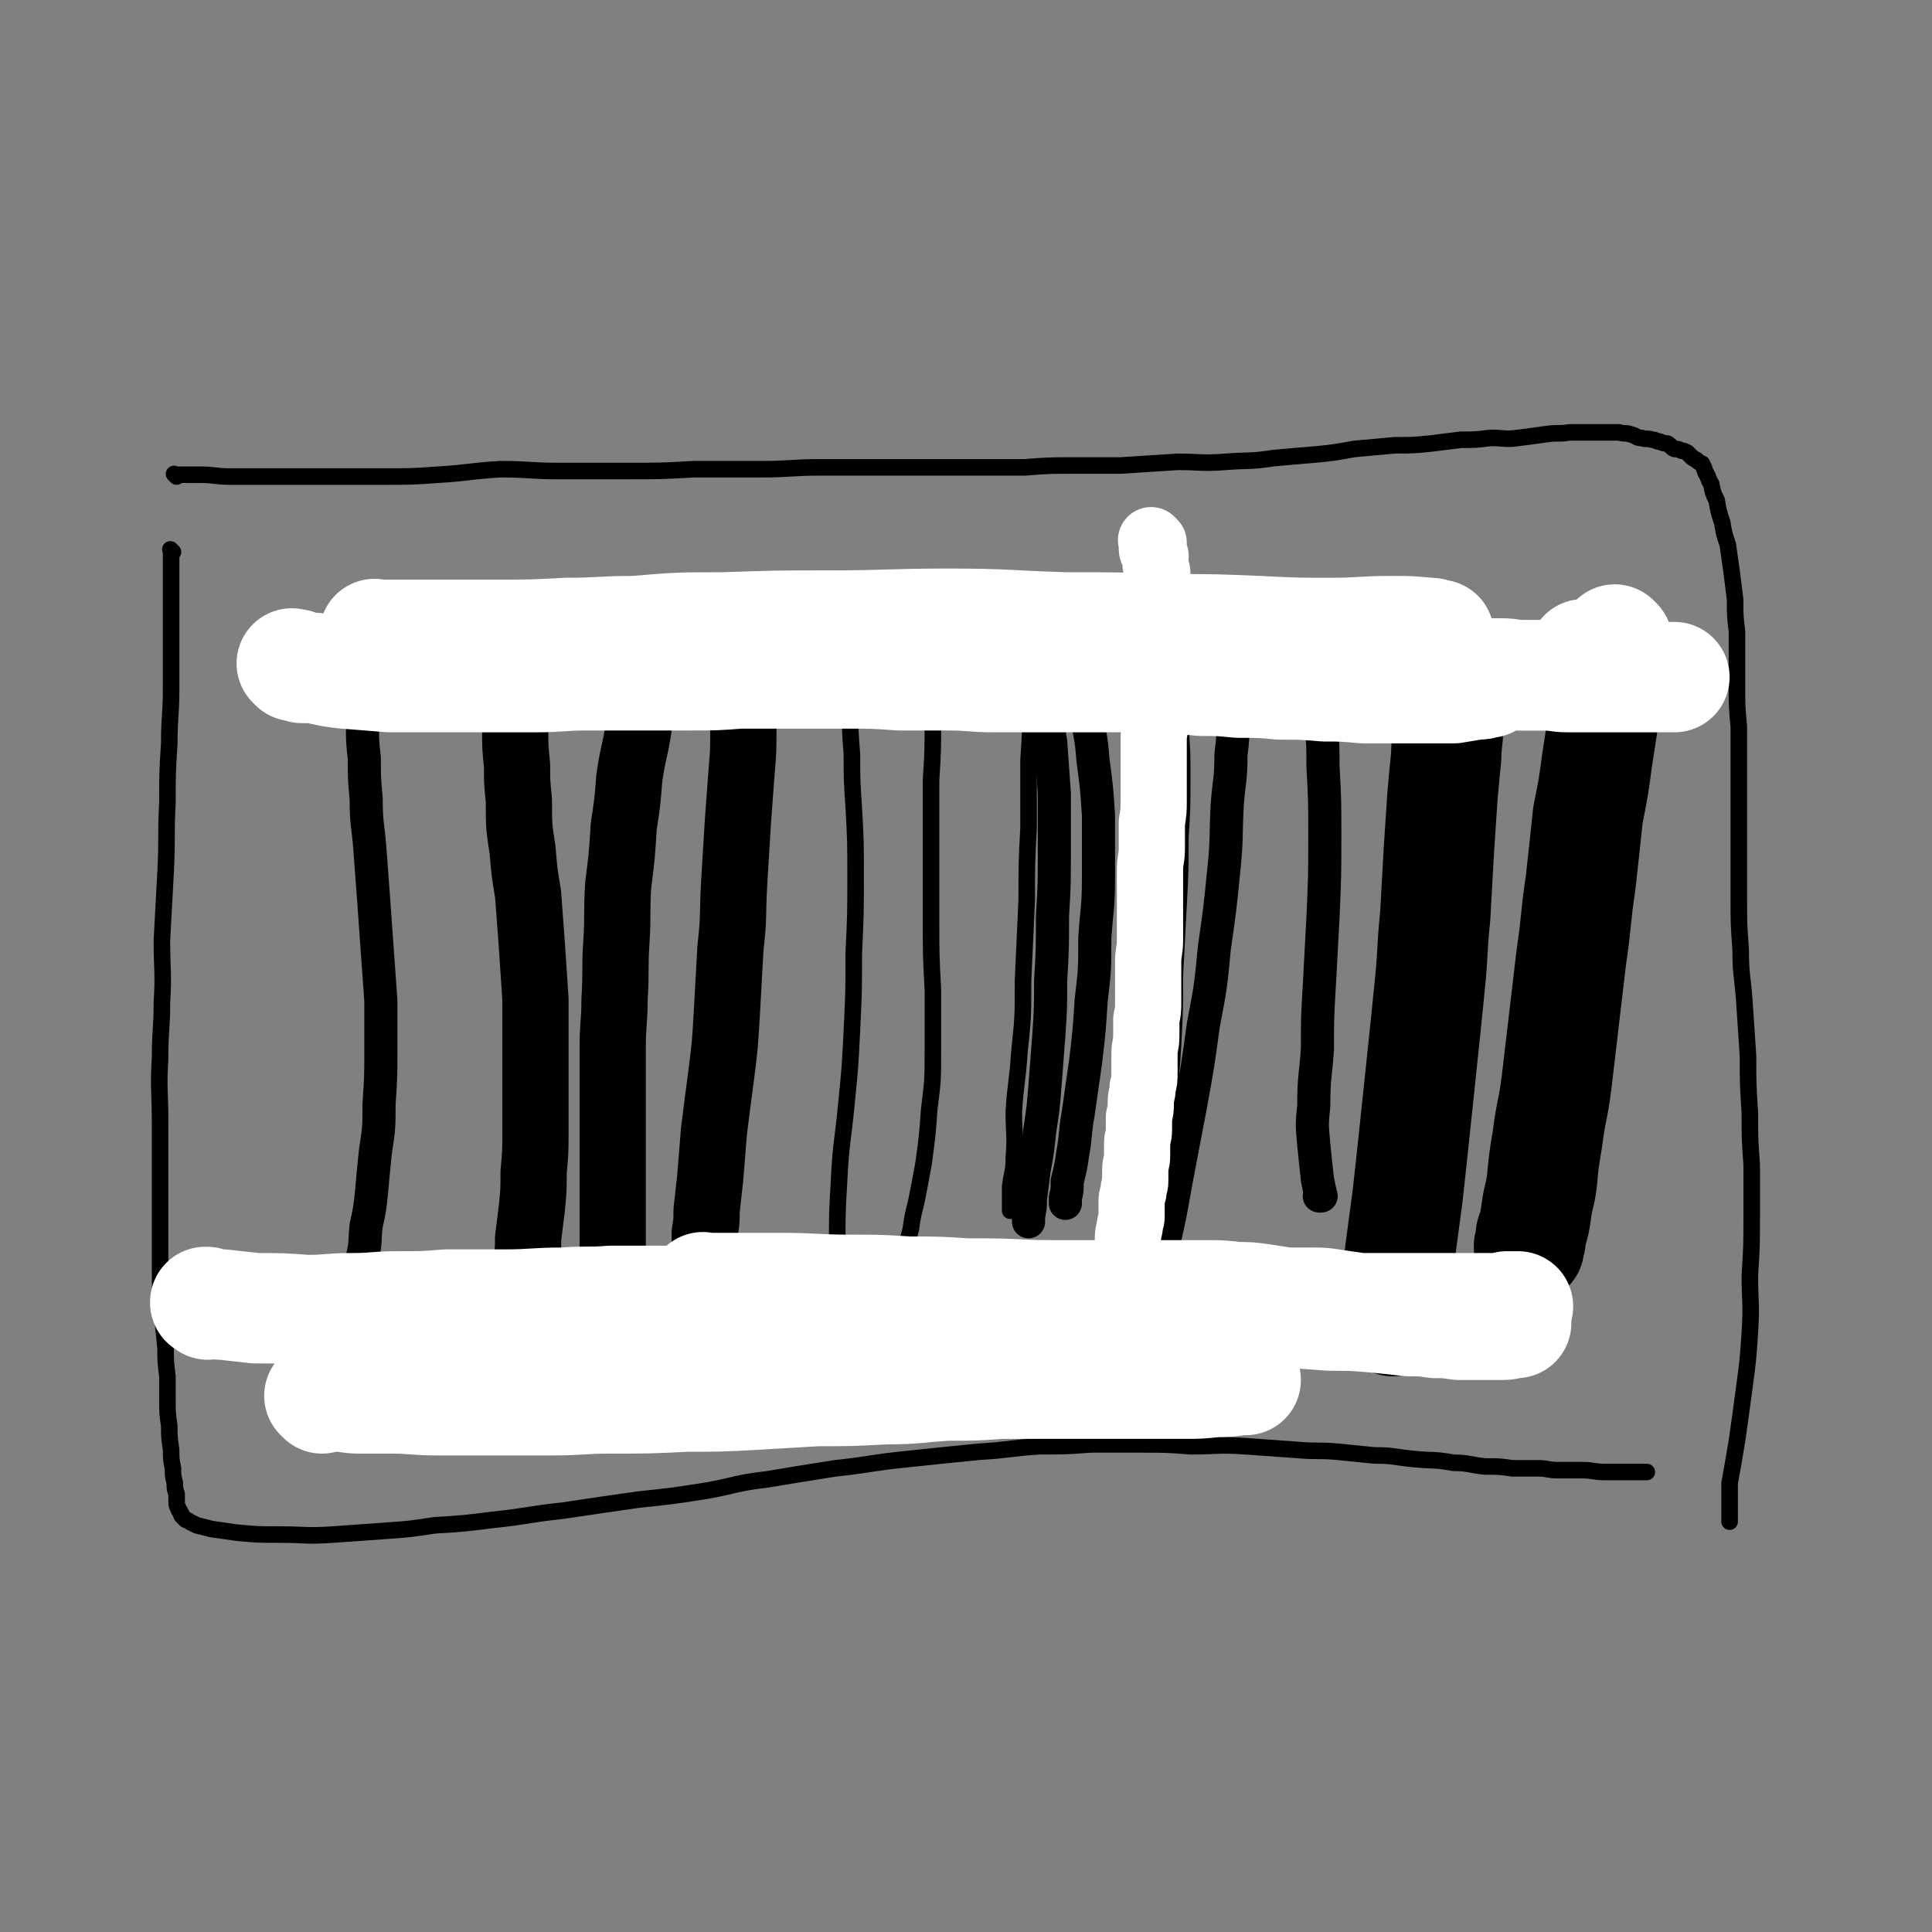
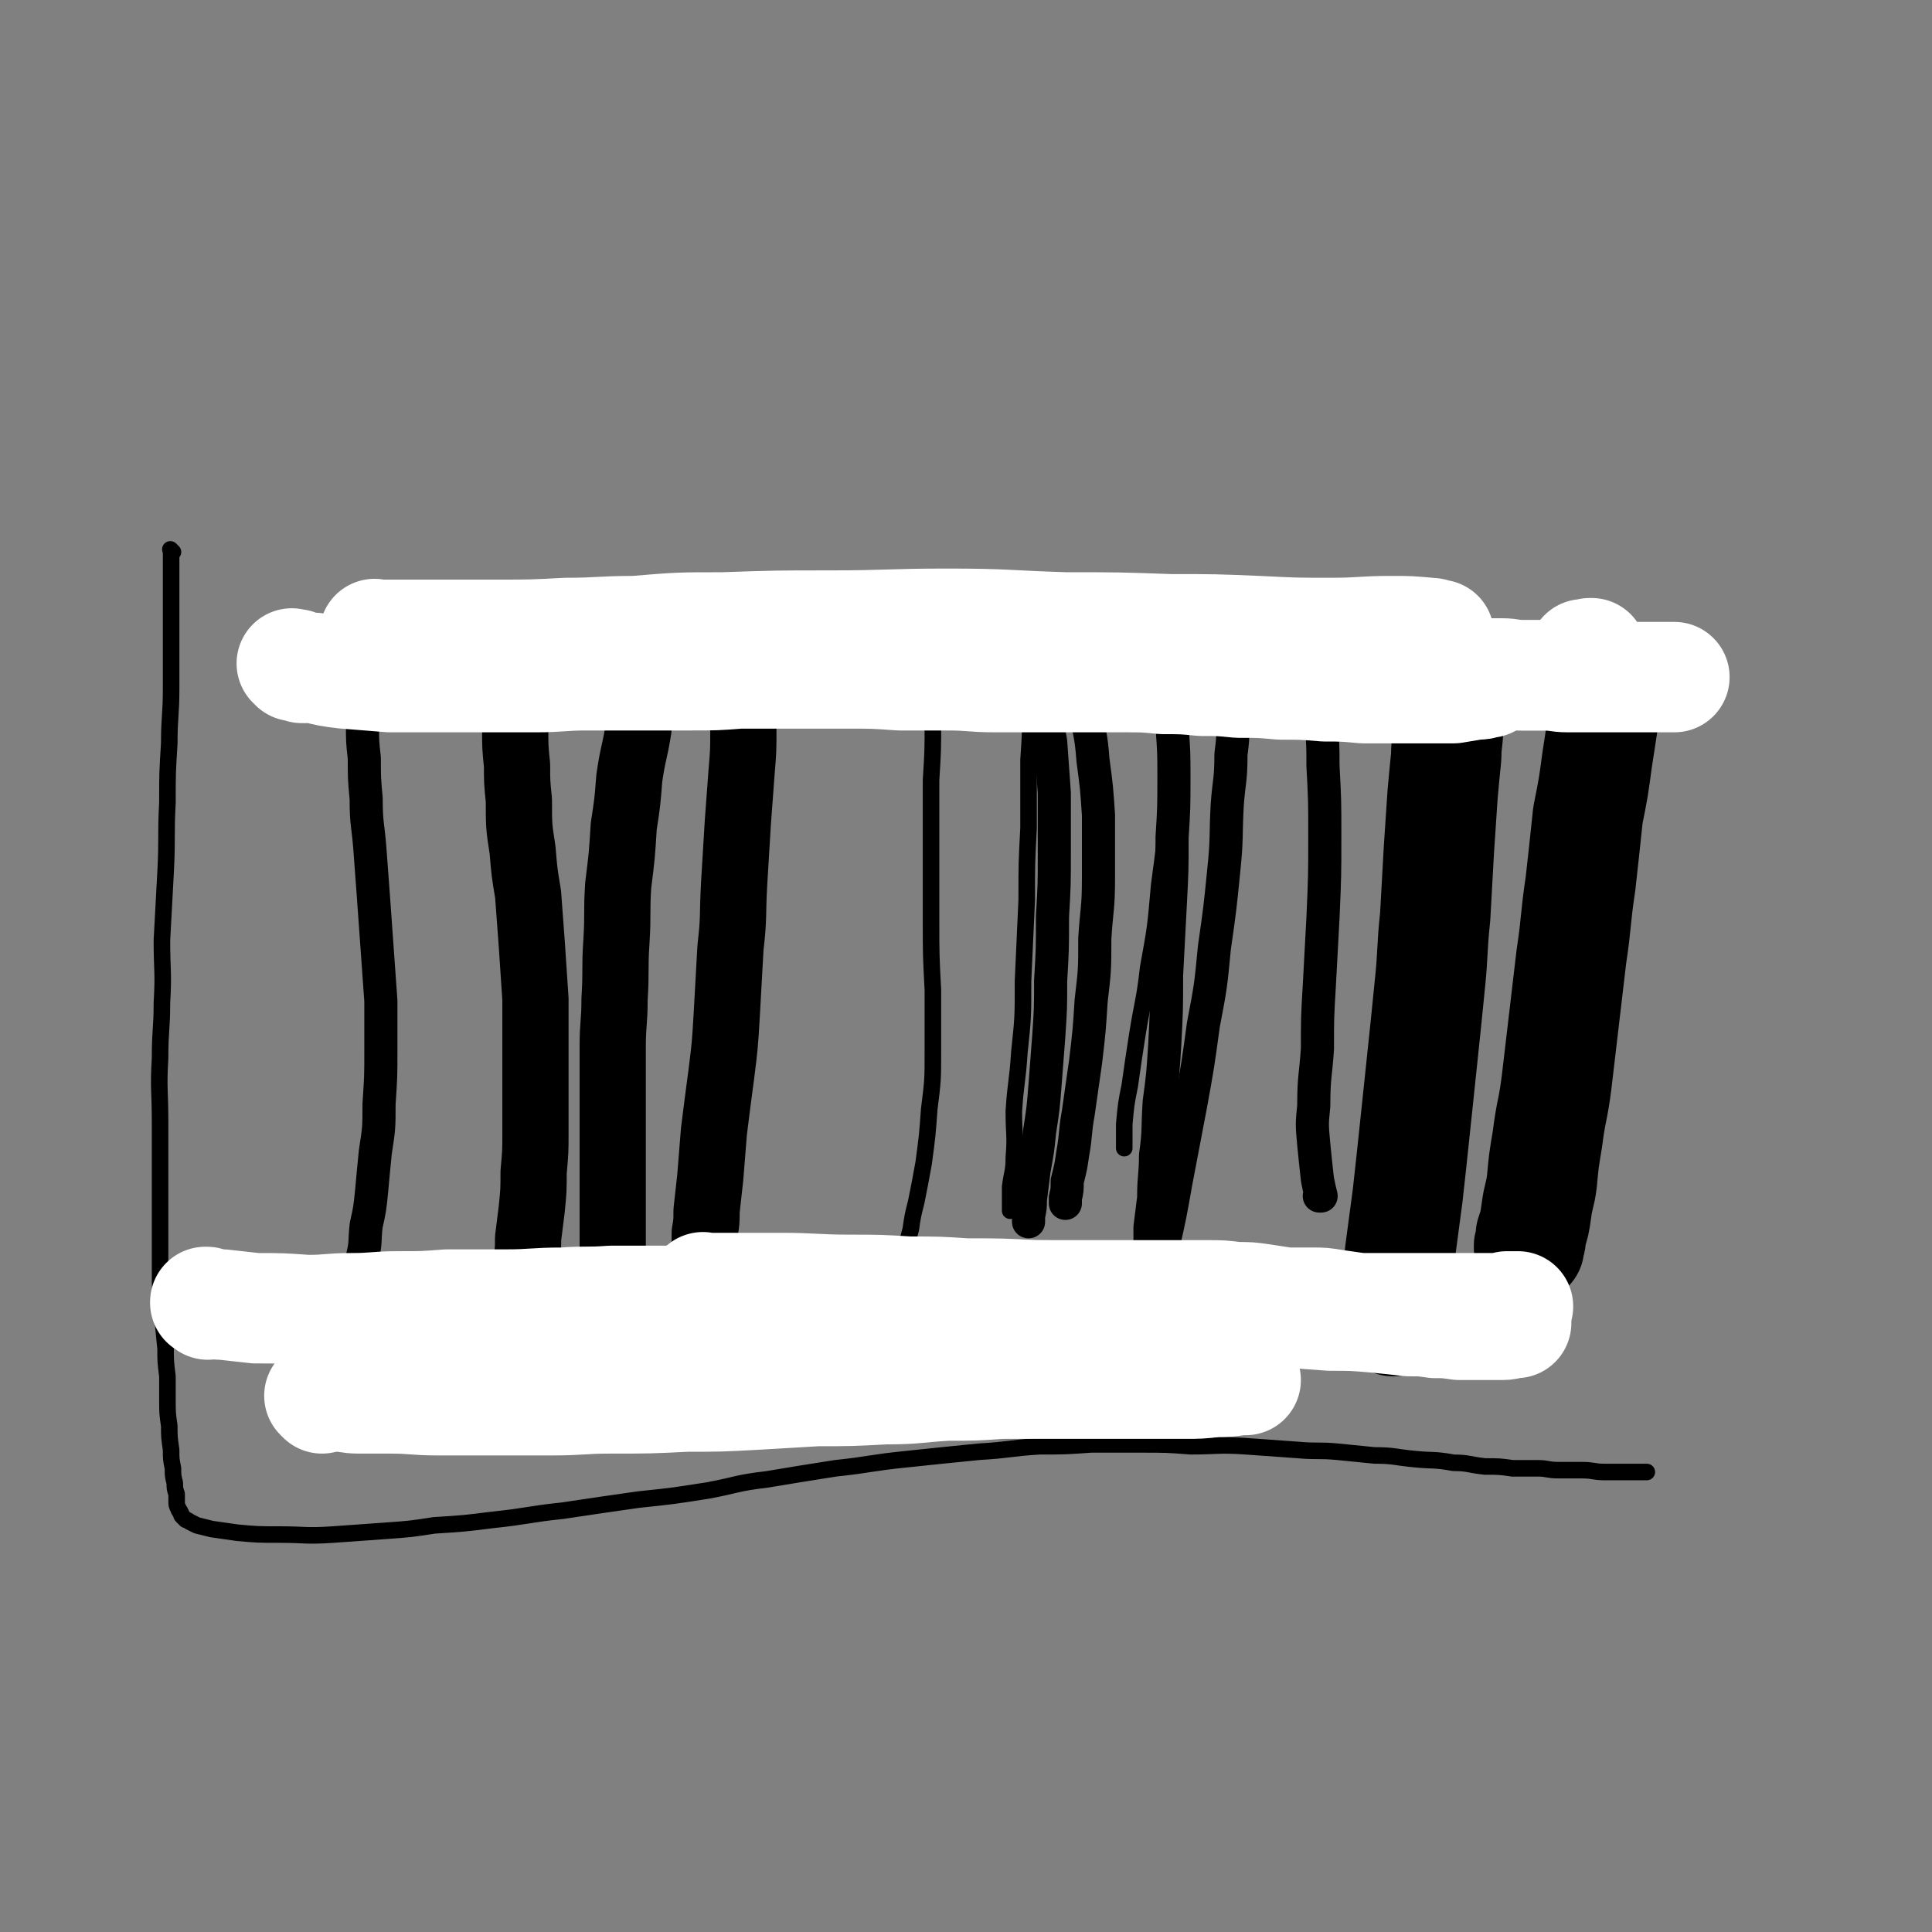
<svg xmlns="http://www.w3.org/2000/svg" viewBox="0 0 1050 1050" version="1.1">
  <rect x="0" y="0" width="1050" height="1050" fill="#808080" stroke="none" />
  <g fill="none" stroke="#000000" stroke-width="18" stroke-linecap="round" stroke-linejoin="round">
    <path d="M201,329c-1,-1 -1,-1 -1,-1 -1,-1 0,0 0,0 0,1 0,1 0,2 0,1 0,1 0,3 0,5 -1,5 -1,10 -1,7 -1,7 -1,14 -1,8 -1,8 -1,17 0,10 0,10 0,19 0,10 0,10 1,19 0,11 0,11 1,22 0,14 1,14 2,27 1,14 1,14 2,27 1,14 1,14 2,28 1,14 1,14 2,28 0,13 0,13 0,27 0,14 0,14 -1,29 0,13 0,13 -2,26 -1,10 -1,10 -2,21 -1,10 -1,10 -3,19 -1,9 0,9 -2,17 0,6 -1,6 -2,12 0,5 0,5 -1,9 -1,4 -1,4 -1,8 0,2 0,2 -1,4 0,1 0,1 -1,3 0,0 0,0 0,0 0,0 0,0 0,0 " />
  </g>
  <g fill="none" stroke="#000000" stroke-width="36" stroke-linecap="round" stroke-linejoin="round">
    <path d="M276,343c-1,-1 -1,-1 -1,-1 -1,-1 0,0 0,0 0,0 0,0 0,0 0,2 0,2 1,3 0,2 0,2 0,4 1,5 0,5 1,11 1,8 1,8 2,17 0,9 0,9 1,19 0,10 0,10 1,20 0,9 0,9 1,19 0,14 0,14 2,27 1,12 1,12 3,24 1,13 1,13 2,27 1,15 1,15 2,30 0,11 0,11 0,23 0,12 0,12 0,25 0,12 0,12 0,24 0,11 0,11 -1,22 0,10 0,10 -1,20 -1,8 -1,8 -2,16 0,6 0,6 -1,13 -1,4 -1,4 -2,8 0,1 0,1 0,2 0,0 0,0 0,0 " />
    <path d="M351,338c-1,-1 -1,-1 -1,-1 -1,-1 0,0 0,0 0,1 0,1 0,2 0,2 0,2 0,5 0,5 0,5 0,10 0,9 -1,9 -1,18 -1,12 -1,12 -2,24 -2,13 -3,13 -5,27 -1,13 -1,13 -3,26 -1,16 -1,16 -3,32 -1,15 0,15 -1,31 -1,15 0,15 -1,31 0,13 -1,13 -1,26 0,12 0,12 0,25 0,13 0,13 0,25 0,10 0,10 0,20 0,10 0,10 0,20 0,9 0,9 0,18 0,5 0,5 0,10 0,3 0,3 0,6 0,1 0,1 0,1 0,0 0,0 0,0 " />
    <path d="M404,351c-1,-1 -1,-1 -1,-1 -1,-1 0,0 0,0 0,0 0,0 0,0 0,1 0,1 0,3 0,3 0,3 1,7 0,7 0,7 0,14 0,11 0,11 0,22 0,12 0,12 -1,24 -1,14 -1,14 -2,27 -1,17 -1,17 -2,33 -1,18 0,18 -2,35 -1,18 -1,18 -2,36 -1,17 -1,17 -3,33 -2,15 -2,15 -4,31 -1,12 -1,12 -2,25 -1,9 -1,9 -2,18 0,6 0,6 -1,12 0,2 0,2 0,5 0,0 0,0 0,0 " />
  </g>
  <g fill="none" stroke="#000000" stroke-width="9" stroke-linecap="round" stroke-linejoin="round">
-     <path d="M461,364c-1,-1 -1,-1 -1,-1 -1,-1 0,0 0,0 0,0 0,0 0,0 0,0 0,-1 0,0 -1,3 0,4 0,8 1,7 1,7 2,14 0,12 0,12 1,25 0,14 0,14 1,29 1,18 1,18 1,37 0,21 0,21 -1,42 0,21 0,21 -1,42 -1,20 -1,20 -3,40 -2,21 -3,21 -4,42 -1,17 -1,18 -1,36 -1,15 -2,15 -2,30 -1,14 -1,14 -2,28 0,9 0,9 0,18 0,6 0,6 0,12 0,2 0,2 0,4 0,0 0,0 0,0 " />
    <path d="M505,347c-1,-1 -1,-1 -1,-1 -1,-1 0,0 0,0 0,0 0,1 0,1 0,2 1,1 1,3 1,7 1,7 1,15 1,13 1,13 1,27 0,16 0,16 -1,32 0,17 0,17 0,35 0,20 0,20 0,41 0,19 0,19 1,38 0,17 0,17 0,33 0,16 0,16 -2,32 -1,14 -1,14 -3,29 -2,11 -2,11 -4,21 -2,8 -2,8 -3,15 -1,4 -1,4 -2,7 0,1 0,2 0,3 " />
    <path d="M561,361c-1,-1 -1,-1 -1,-1 -1,-1 0,0 0,0 0,0 0,1 0,1 0,2 0,2 0,4 0,9 0,9 0,18 0,15 0,15 -1,30 0,18 0,18 0,37 -1,19 -1,19 -1,39 -1,22 -1,22 -2,44 0,20 0,20 -2,39 -1,16 -2,16 -3,32 0,13 1,13 0,25 0,8 -1,8 -2,16 0,5 0,5 0,9 0,2 0,2 0,4 0,0 0,0 0,0 " />
    <path d="M630,336c-1,-1 -1,-1 -1,-1 -1,-1 0,0 0,0 0,0 0,1 0,1 1,4 2,4 3,9 2,11 2,11 3,22 1,17 1,17 1,33 0,19 0,19 -2,38 -1,21 -1,21 -4,43 -2,23 -2,23 -6,45 -2,18 -3,18 -6,37 -2,13 -2,13 -4,27 -2,10 -2,10 -3,21 0,5 0,5 0,10 0,2 0,2 0,3 " />
  </g>
  <g fill="none" stroke="#000000" stroke-width="18" stroke-linecap="round" stroke-linejoin="round">
    <path d="M671,387c-1,-1 -1,-1 -1,-1 -1,-1 0,0 0,0 0,1 0,1 0,1 0,4 0,4 0,7 0,8 0,8 -1,16 0,14 -1,14 -2,27 -1,18 0,18 -2,37 -2,20 -2,20 -5,41 -2,21 -2,21 -6,42 -3,22 -3,22 -7,44 -4,21 -4,21 -8,42 -3,17 -3,17 -7,35 -2,12 -2,12 -5,25 -2,8 -2,8 -4,15 0,4 0,4 -1,7 0,1 0,1 0,2 0,0 0,0 0,0 " />
    <path d="M563,358c-1,-1 -1,-1 -1,-1 -1,-1 0,0 0,0 0,1 0,1 1,2 1,3 1,3 2,6 1,7 1,7 2,15 2,12 2,12 4,23 1,14 1,14 2,28 0,16 0,16 0,32 0,18 0,18 -1,35 0,18 0,18 -1,35 0,15 0,15 -1,30 -1,13 -1,13 -2,26 -1,13 -1,13 -3,26 -1,10 -1,10 -3,21 -1,8 -1,8 -2,16 0,4 0,4 -1,9 0,1 0,2 0,3 " />
    <path d="M585,361c-1,-1 -1,-1 -1,-1 -1,-1 0,0 0,0 0,0 0,0 0,0 0,1 0,1 1,2 1,3 1,3 2,7 2,8 2,8 3,17 2,13 3,13 4,27 2,15 2,15 3,30 0,17 0,17 0,34 0,17 -1,17 -2,33 0,17 0,17 -2,34 -1,16 -1,16 -3,33 -2,14 -2,14 -4,28 -2,11 -1,11 -3,22 -1,7 -1,7 -3,15 0,5 0,5 -1,9 0,1 0,1 0,3 0,0 0,0 0,0 " />
    <path d="M632,370c-1,-1 -1,-1 -1,-1 -1,-1 0,0 0,0 0,0 0,1 0,1 1,3 2,3 3,7 2,9 2,9 3,18 1,14 1,14 1,27 0,17 0,17 -1,33 0,18 0,18 -1,37 -1,19 -1,19 -2,38 0,19 0,19 -1,38 -1,16 -1,16 -3,31 -1,15 0,15 -2,29 0,11 -1,11 -1,23 -1,8 -1,8 -2,16 0,4 0,4 0,8 0,0 0,0 0,0 " />
    <path d="M718,384c-1,-1 -1,-1 -1,-1 -1,-1 0,0 0,0 0,0 0,1 0,1 1,5 1,5 1,9 1,12 1,12 1,23 1,19 1,19 1,38 0,22 0,22 -1,45 -1,18 -1,18 -2,37 -1,17 -1,17 -1,34 -1,15 -2,15 -2,31 -1,10 -1,10 0,21 1,10 1,10 2,19 1,5 1,5 2,9 0,0 -1,0 -1,0 " />
  </g>
  <g fill="none" stroke="#000000" stroke-width="60" stroke-linecap="round" stroke-linejoin="round">
    <path d="M787,381c-1,-1 -1,-1 -1,-1 -1,-1 0,0 0,0 0,0 0,0 0,0 0,1 0,1 0,1 0,2 1,2 1,4 0,5 0,5 0,10 0,8 -1,8 -1,16 -1,10 -1,10 -2,21 -1,15 -1,15 -2,30 -1,18 -1,18 -2,36 -2,19 -1,19 -3,38 -2,20 -2,20 -4,39 -2,19 -2,19 -4,38 -2,19 -2,19 -4,37 -2,15 -2,15 -4,30 -1,10 -1,10 -3,21 0,5 0,5 -1,11 0,3 0,3 0,5 0,1 0,1 0,1 " />
    <path d="M875,367c-1,-1 -1,-1 -1,-1 -1,-1 0,0 0,0 0,0 0,0 0,0 0,3 0,3 0,6 -1,7 -1,7 -2,15 -2,13 -2,13 -4,26 -2,15 -2,15 -5,30 -2,19 -2,19 -4,37 -3,20 -2,20 -5,40 -2,17 -2,17 -4,34 -2,17 -2,17 -4,34 -2,16 -3,15 -5,31 -2,12 -2,12 -3,23 -1,8 -2,8 -3,16 -1,7 -1,7 -3,13 0,3 0,3 -1,6 0,1 0,1 0,1 " />
  </g>
  <g fill="none" stroke="#000000" stroke-width="9" stroke-linecap="round" stroke-linejoin="round">
-     <path d="M96,259c-1,-1 -1,-1 -1,-1 -1,-1 0,0 0,0 0,0 1,0 1,0 1,0 1,0 3,0 5,0 5,0 10,0 8,0 8,1 16,1 12,0 12,0 24,0 15,0 15,0 30,0 15,0 15,0 30,0 15,0 15,0 29,-1 17,-1 17,-2 34,-3 16,0 16,1 32,1 18,0 18,0 36,0 19,0 19,0 37,-1 19,0 19,0 37,0 16,0 16,-1 32,-1 14,0 14,0 28,0 14,0 14,0 28,0 14,0 14,0 28,0 13,0 13,0 27,0 13,-1 13,-1 26,-1 13,0 13,0 26,0 15,-1 15,-1 31,-2 13,0 13,1 26,0 13,-1 13,0 26,-2 11,-1 11,-1 23,-2 10,-1 10,-1 21,-3 11,-1 11,-1 22,-2 10,0 10,0 20,-1 8,-1 8,-1 16,-2 8,0 8,0 16,-1 8,0 8,1 15,0 8,-1 8,-1 15,-2 7,-1 7,0 13,-1 5,0 5,0 10,0 4,0 4,0 9,0 4,0 4,0 8,0 3,1 3,0 6,1 4,1 3,2 6,2 3,1 3,0 6,1 2,0 2,1 4,1 2,1 3,1 4,1 2,1 2,2 4,3 2,0 2,0 4,1 1,0 1,0 3,1 1,1 1,1 2,2 1,1 1,1 3,2 1,1 1,1 3,2 1,2 1,2 2,5 2,3 1,3 3,6 1,5 1,5 3,9 1,6 1,6 3,12 1,6 1,6 3,12 1,7 1,7 2,14 1,8 1,8 2,16 0,9 0,9 1,17 0,7 0,7 0,14 0,8 0,8 0,17 0,10 0,10 1,21 0,10 0,10 0,20 0,11 0,11 0,22 0,14 0,14 0,27 0,13 0,13 0,25 0,13 0,13 1,27 0,14 1,14 2,28 1,15 1,15 2,30 0,15 0,15 1,31 0,14 0,14 1,28 0,14 0,14 0,29 0,15 0,15 -1,31 0,15 1,15 0,31 -1,15 -1,15 -3,30 -2,15 -2,15 -4,29 -2,12 -2,12 -4,23 0,8 0,8 0,15 0,3 0,3 0,6 0,0 0,0 0,0 " />
    <path d="M94,300c-1,-1 -1,-1 -1,-1 -1,-1 0,0 0,0 0,1 0,1 0,2 0,3 0,3 0,6 0,7 0,7 0,14 0,13 0,13 0,26 0,13 0,13 0,27 0,15 -1,15 -1,30 -1,16 -1,16 -1,32 -1,19 0,19 -1,38 -1,18 -1,18 -2,37 0,17 1,17 0,34 0,15 -1,14 -1,30 -1,17 0,17 0,35 0,15 0,15 0,30 0,13 0,13 0,26 0,12 0,12 0,24 0,11 0,11 1,23 1,10 1,10 2,20 0,7 0,7 1,15 0,6 0,6 0,12 0,8 0,8 1,15 0,6 0,6 1,13 0,5 0,5 1,10 0,4 0,4 1,8 0,3 0,3 1,6 0,2 0,2 0,4 0,2 0,2 1,4 0,1 1,1 1,2 1,1 0,1 1,2 1,1 1,1 2,2 0,0 1,0 2,1 2,1 2,1 4,2 4,1 4,1 8,2 7,1 7,1 14,2 11,1 11,1 23,1 14,0 14,1 29,0 14,-1 14,-1 28,-2 14,-1 14,-1 27,-3 16,-1 16,-1 32,-3 19,-2 19,-3 38,-5 20,-3 20,-3 41,-6 19,-2 19,-2 38,-5 16,-3 15,-4 32,-6 18,-3 18,-3 37,-6 19,-2 19,-3 39,-5 19,-2 19,-2 39,-4 17,-1 17,-2 33,-3 14,0 14,0 28,-1 13,0 13,0 27,0 14,0 14,0 27,1 15,0 15,-1 30,0 14,1 14,1 28,2 11,1 11,0 22,1 10,1 10,1 20,2 11,0 11,1 22,2 10,1 10,0 21,2 8,0 8,1 17,2 8,0 8,0 15,1 7,0 7,0 14,0 5,0 5,1 11,1 6,0 6,0 13,0 6,0 6,1 12,1 6,0 6,0 11,0 5,0 5,0 9,0 1,0 1,0 3,0 0,0 0,0 0,0 " />
  </g>
  <g fill="none" stroke="#FFFFFF" stroke-width="60" stroke-linecap="round" stroke-linejoin="round">
    <path d="M175,760c-1,-1 -1,-1 -1,-1 -1,-1 0,0 0,0 0,0 0,0 0,0 0,0 0,0 1,0 1,0 1,0 2,0 3,0 3,0 6,0 6,0 6,1 12,1 8,0 8,0 17,0 13,0 13,1 26,1 15,0 15,0 31,0 16,0 16,0 31,0 16,0 16,-1 32,-1 21,0 21,0 41,-1 18,0 18,0 37,-1 17,-1 17,-1 34,-2 18,0 18,0 37,-1 17,0 17,-1 34,-2 15,0 15,0 29,-1 14,0 14,0 28,0 13,0 13,0 27,0 12,0 12,0 23,0 11,0 11,0 21,0 9,0 9,0 18,-1 6,0 6,0 13,-1 1,0 1,0 3,0 " />
    <path d="M113,709c-1,-1 -1,-1 -1,-1 -1,-1 0,0 0,0 0,0 0,0 0,0 0,0 -1,0 0,0 0,-1 1,0 2,0 4,1 4,1 7,1 9,1 9,1 18,2 14,0 14,0 28,1 12,0 12,-1 24,-1 13,0 13,-1 25,-1 14,0 14,0 27,-1 16,0 16,0 32,0 15,0 15,-1 31,-1 13,-1 13,0 26,-1 13,0 13,0 25,0 13,0 13,0 26,-1 12,0 12,0 24,0 12,0 12,-1 24,-1 10,0 10,0 21,0 11,0 11,0 22,0 11,0 11,0 23,0 9,0 9,0 19,0 8,0 8,-1 17,-1 8,0 8,0 16,0 7,0 7,0 14,0 7,0 7,0 14,0 8,0 8,0 15,0 7,0 7,0 13,0 7,0 7,0 14,0 6,0 6,0 13,0 6,0 6,0 12,0 6,0 6,0 12,0 8,0 8,0 16,1 7,0 7,0 14,1 7,1 6,1 13,2 7,0 7,0 14,0 6,0 6,0 12,1 7,1 7,1 14,2 6,0 6,0 12,0 7,0 7,0 14,0 7,0 7,0 14,0 6,0 6,0 12,0 5,0 5,0 10,0 5,0 5,0 10,0 4,0 4,0 8,-1 2,0 2,0 5,0 0,0 0,0 1,0 " />
    <path d="M383,701c-1,-1 -2,-1 -1,-1 0,-1 0,0 2,0 4,0 4,0 9,0 15,0 15,0 30,0 20,0 20,1 39,1 16,0 16,0 32,1 16,0 16,0 31,1 19,0 19,0 38,1 19,0 19,1 38,2 18,1 18,1 36,3 15,1 15,0 31,2 14,1 14,1 28,2 13,1 13,1 27,2 12,0 12,0 24,1 10,1 10,1 19,2 7,0 7,0 14,1 6,0 6,0 13,1 6,0 6,0 12,0 6,0 6,0 12,0 3,0 3,-1 6,-1 1,0 1,0 1,0 " />
    <path d="M160,362c-1,-1 -1,-1 -1,-1 -1,-1 0,0 0,0 0,0 0,0 0,0 1,0 1,0 2,0 1,1 1,1 3,2 3,0 3,0 7,0 8,2 8,2 16,3 12,1 12,1 25,2 13,0 13,0 26,0 13,0 13,0 26,0 13,0 13,0 27,0 14,0 14,-1 28,-1 14,0 14,0 29,0 13,0 14,0 27,0 14,0 14,0 27,-1 14,0 14,0 27,0 16,0 16,0 31,0 15,0 15,0 29,1 13,0 13,0 26,0 13,0 13,1 26,1 13,0 13,0 26,0 12,0 12,0 24,0 11,0 11,0 21,0 10,0 10,0 20,1 11,0 11,0 21,1 10,0 10,0 20,1 12,0 12,0 23,1 12,0 12,0 24,1 10,0 10,0 21,1 8,0 8,0 16,0 7,0 7,0 13,0 6,0 6,0 11,0 5,0 5,0 9,0 6,-1 6,-1 12,-2 3,0 3,0 6,-1 1,0 1,0 1,0 " />
    <path d="M205,346c-1,-1 -1,-1 -1,-1 -1,-1 0,0 0,0 1,0 1,0 2,0 3,0 3,0 6,0 11,0 11,0 21,0 18,0 18,0 37,0 19,0 19,0 38,-1 18,0 18,-1 37,-1 24,-2 24,-2 48,-2 29,-1 29,-1 57,-1 33,0 33,-1 65,-1 32,0 32,1 64,2 29,0 29,0 57,1 24,0 24,0 48,1 20,1 20,1 40,1 16,0 16,-1 32,-1 10,0 10,0 21,1 3,0 2,1 5,1 " />
    <path d="M281,367c-1,-1 -1,-1 -1,-1 -1,-1 0,0 0,0 2,0 2,0 4,0 13,-1 13,-2 26,-3 24,-1 24,0 48,-1 25,-2 25,-2 51,-4 22,-2 22,-3 45,-4 22,-1 22,-1 45,-2 20,0 20,0 40,-1 18,-1 18,-1 37,-1 18,0 18,1 37,1 15,0 15,0 30,1 13,0 13,0 25,2 10,0 10,1 20,2 9,1 9,1 18,2 8,1 8,1 17,2 7,0 7,0 14,1 6,0 6,0 12,1 6,0 6,0 12,1 5,0 5,0 10,0 4,0 5,0 10,0 5,0 5,0 11,1 5,1 5,1 11,2 7,0 7,0 13,0 6,0 6,1 11,1 5,0 5,0 9,0 1,0 2,0 3,0 " />
    <path d="M793,369c-1,-1 -1,-1 -1,-1 -1,-1 0,0 0,0 1,0 2,0 3,0 3,0 3,0 6,0 6,0 6,0 11,-1 6,0 6,0 13,0 7,0 7,0 14,0 7,0 7,1 13,1 6,0 6,0 12,0 5,0 5,0 11,0 5,0 5,0 9,0 4,0 4,0 8,0 4,0 4,0 8,0 3,0 3,0 6,0 1,0 1,0 3,0 0,0 0,0 1,0 " />
    <path d="M862,357c-1,-1 -1,-1 -1,-1 -1,-1 0,0 0,0 0,0 0,0 0,0 1,0 1,0 3,-1 0,0 0,0 1,0 0,0 0,0 0,0 " />
-     <path d="M879,349c-1,-1 -1,-1 -1,-1 -1,-1 0,0 0,0 0,0 0,0 0,0 " />
  </g>
  <g fill="none" stroke="#FFFFFF" stroke-width="36" stroke-linecap="round" stroke-linejoin="round">
-     <path d="M627,295c-1,-1 -1,-1 -1,-1 -1,-1 0,0 0,0 0,0 0,0 0,0 0,1 0,1 0,2 0,1 0,1 0,2 0,2 1,2 2,4 0,2 0,2 0,4 0,3 1,3 1,6 0,4 0,4 0,7 0,6 0,6 0,11 0,5 0,5 0,11 0,5 0,5 0,11 0,5 0,5 0,10 0,4 0,4 0,9 0,5 0,5 -1,10 0,6 0,6 0,11 0,5 -1,5 -1,10 0,5 0,5 0,10 0,6 0,6 0,11 0,6 0,6 0,11 0,7 0,7 -1,13 0,7 0,7 0,14 0,6 -1,6 -1,12 0,7 0,7 0,14 0,6 0,6 0,12 0,6 0,6 0,12 0,6 -1,6 -1,12 0,6 0,6 0,12 0,5 0,5 0,10 0,4 0,4 -1,9 0,4 0,4 0,9 0,5 -1,5 -1,10 0,5 0,5 0,10 0,4 0,4 -1,8 0,4 -1,4 -1,8 0,4 0,4 -1,8 0,4 0,4 0,7 0,4 -1,4 -1,8 0,3 0,3 0,6 0,4 -1,4 -1,8 0,3 0,3 0,6 0,3 -1,2 -1,6 -1,3 -1,3 -1,6 0,3 0,3 0,7 0,3 -1,3 -1,6 -1,4 -1,4 -1,7 0,3 0,3 -1,7 0,2 0,2 0,4 0,3 -1,3 -1,6 0,1 0,1 0,2 " />
-   </g>
+     </g>
</svg>